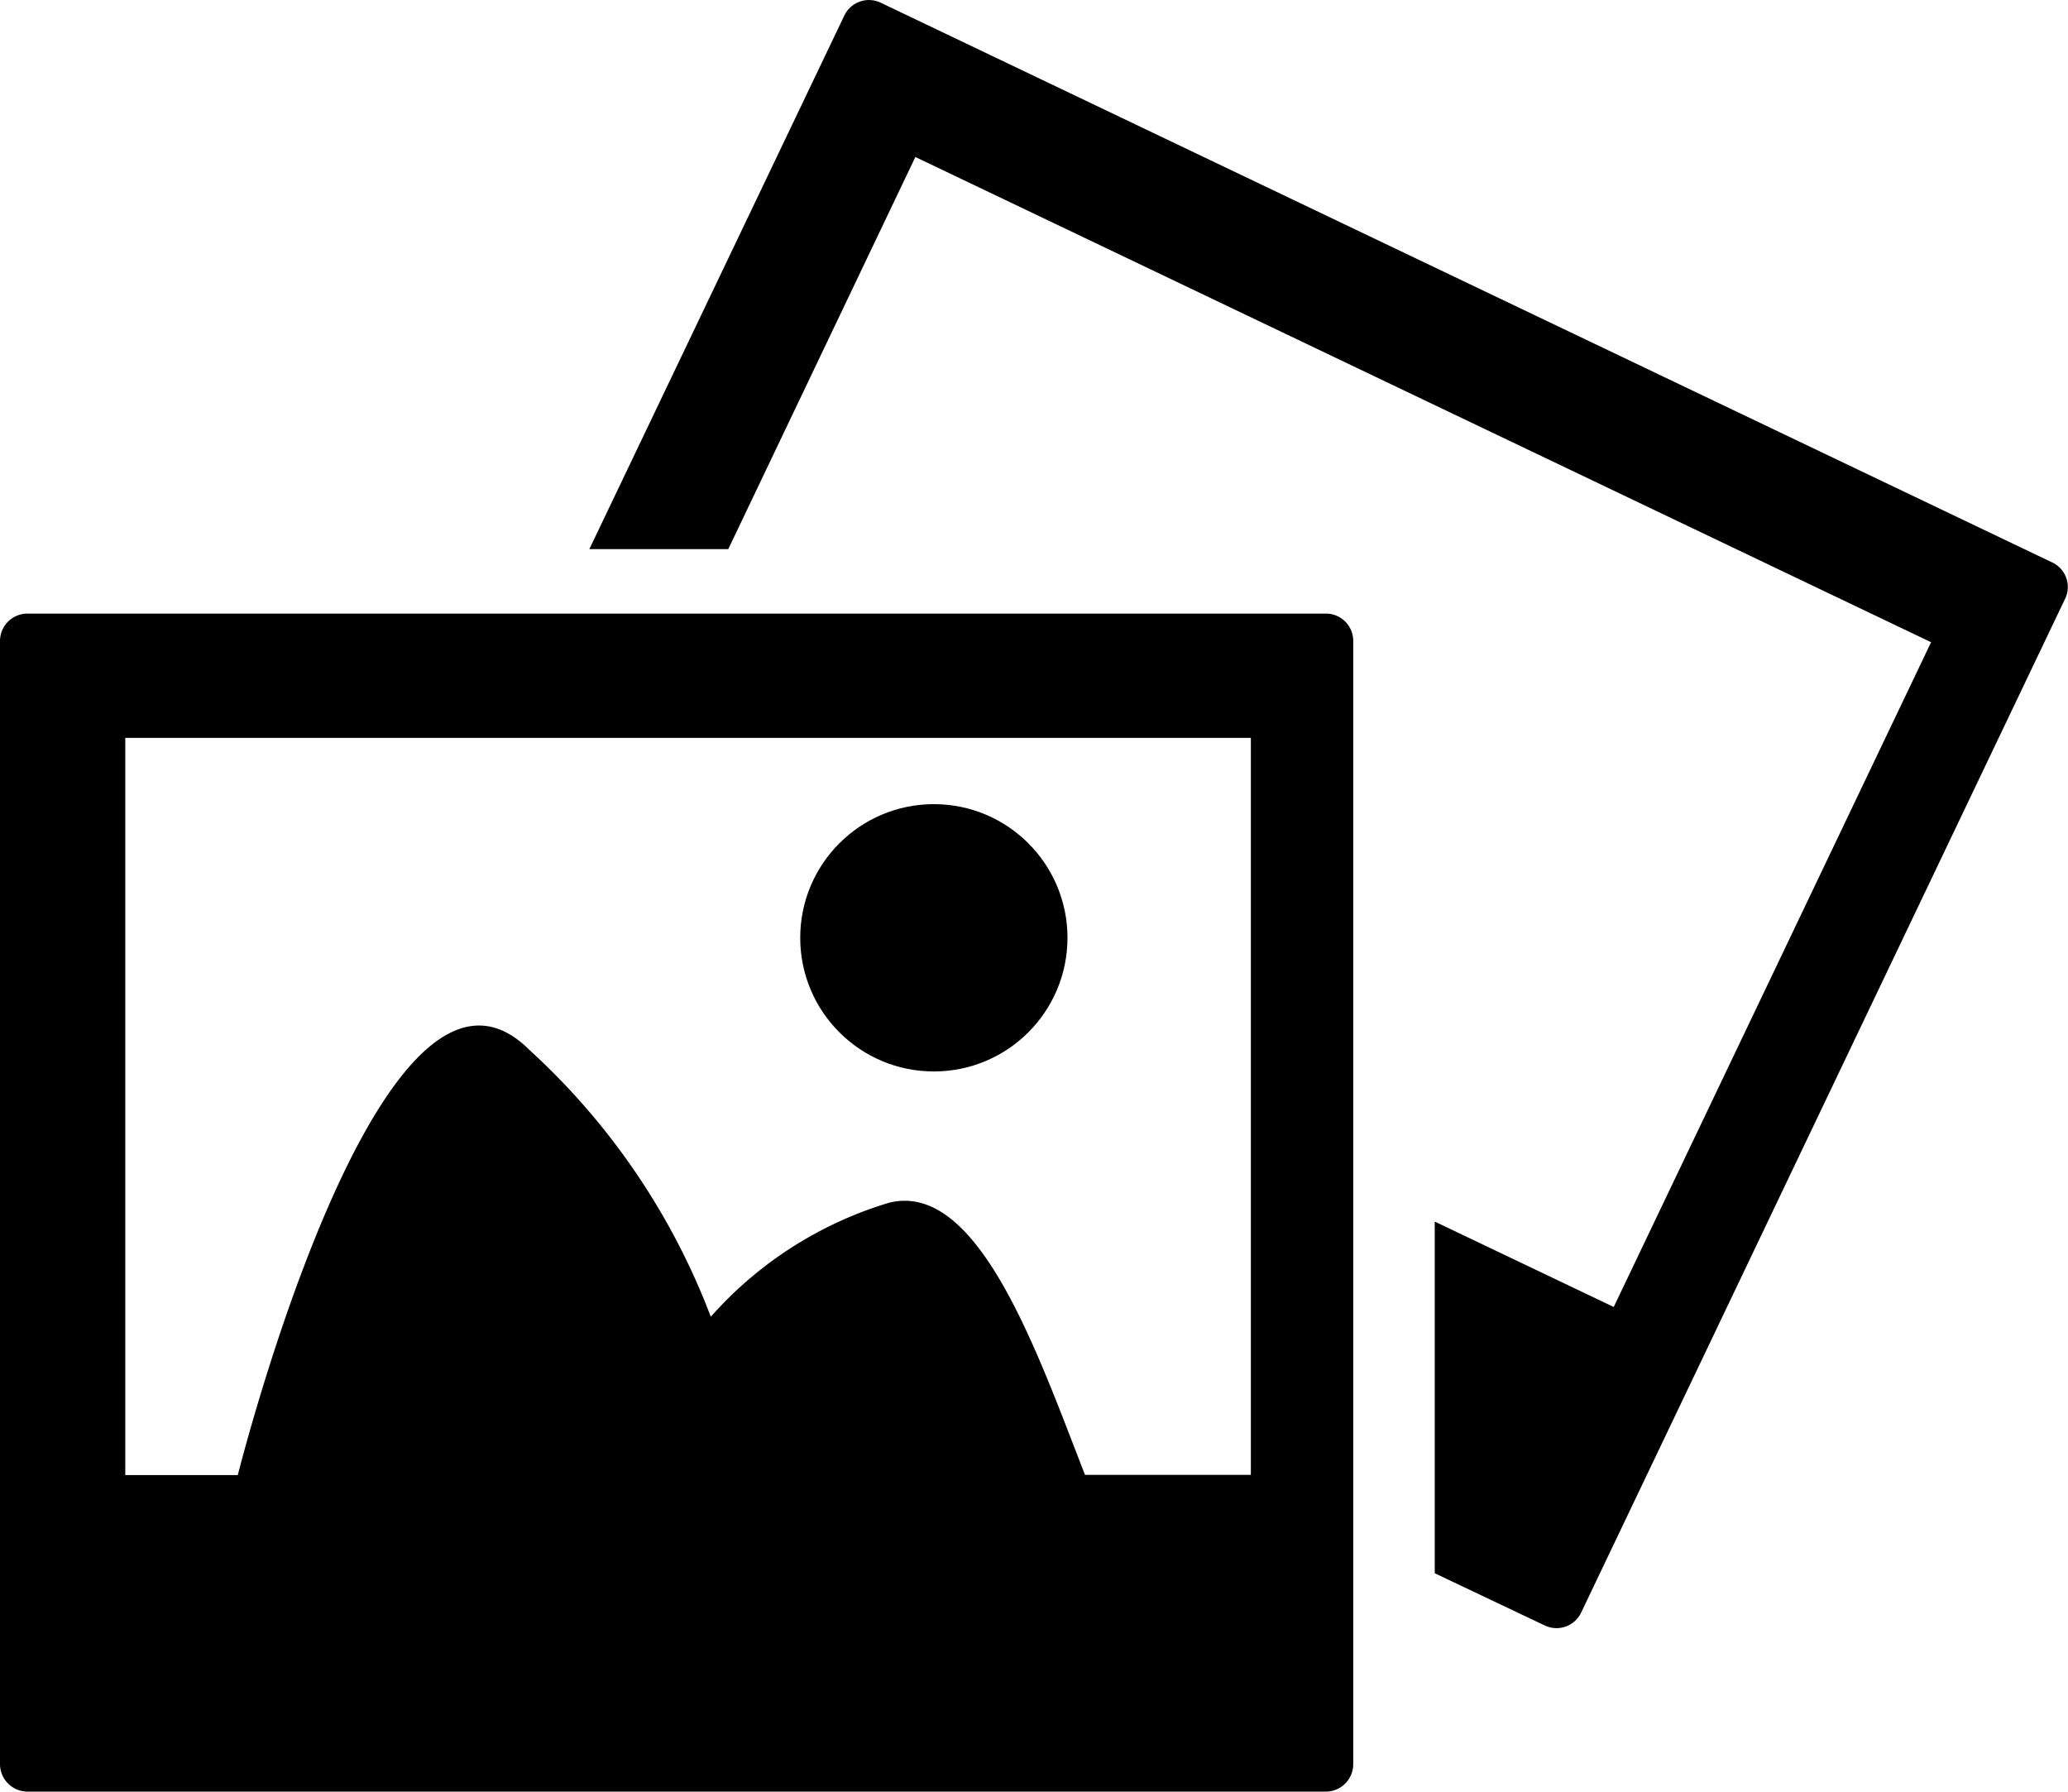
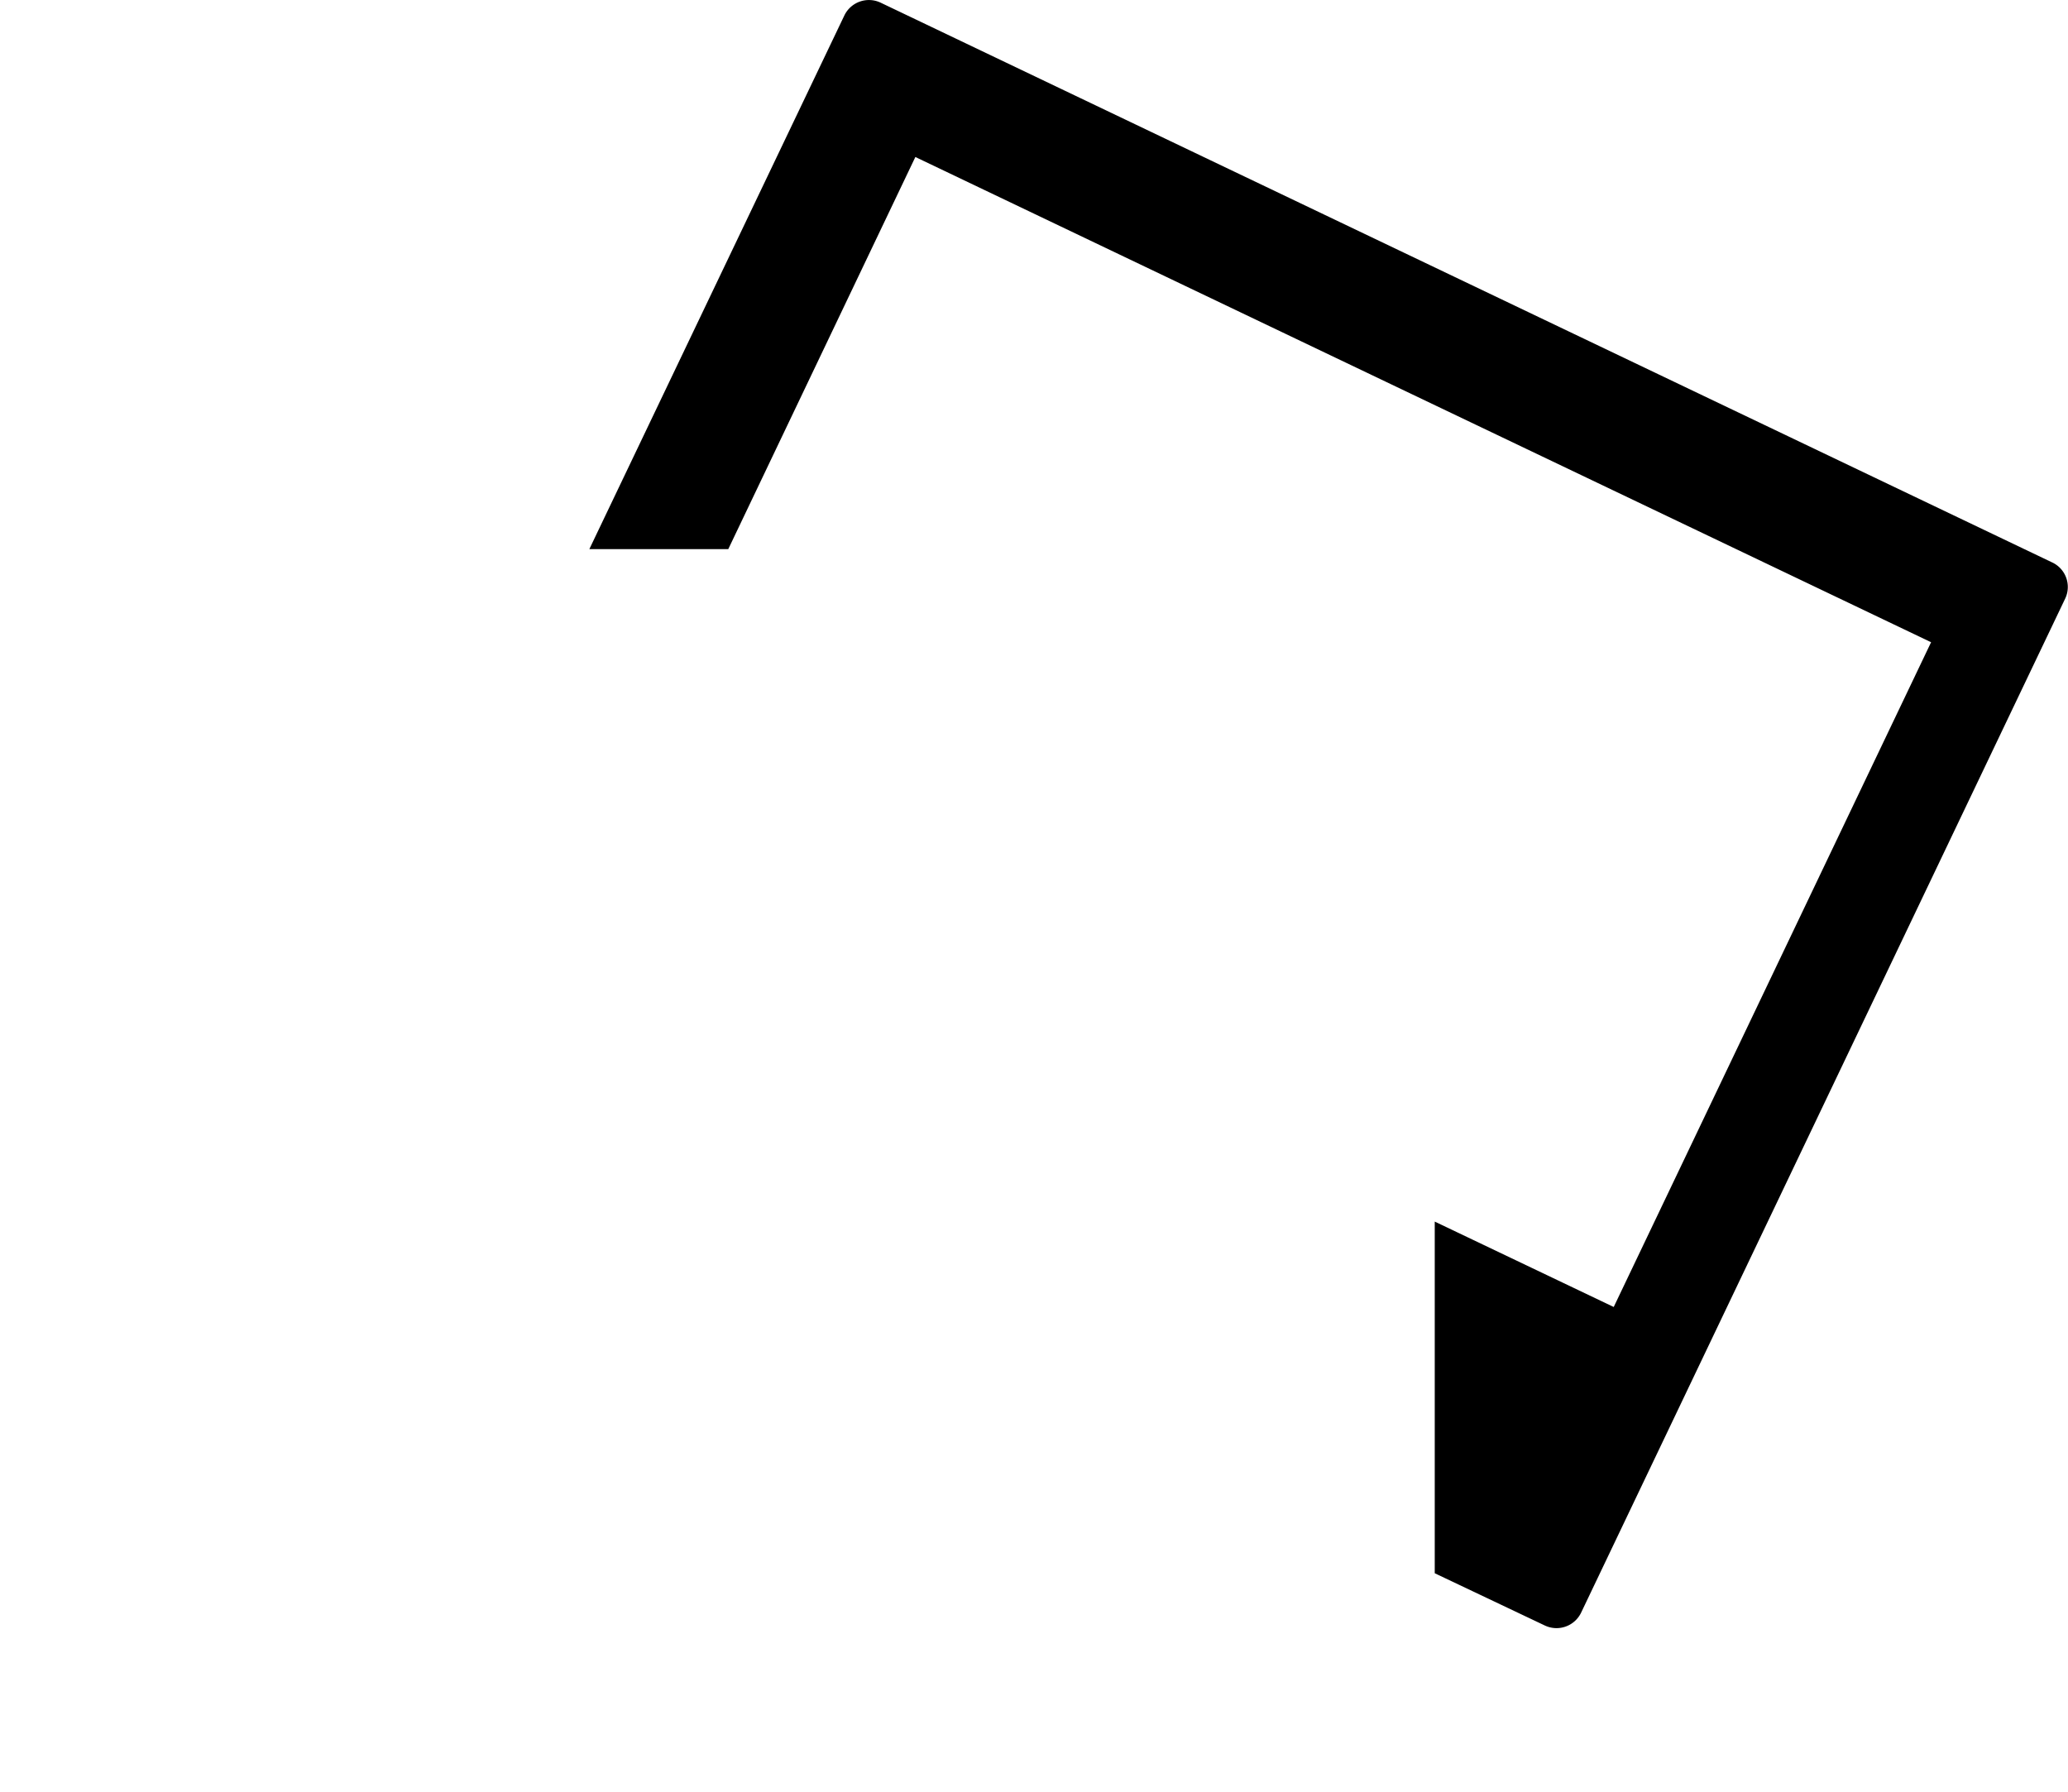
<svg xmlns="http://www.w3.org/2000/svg" width="27.732" height="24.027" viewBox="0 0 27.732 24.027">
  <path d="M30.182,10.018,14.472,2.513a.366.366,0,0,0-.489.17L10.563,9.839h1.863l2.509-5.258,13.621,6.506L24.3,20l-2.4-1.145V23.57l1.475.7a.366.366,0,0,0,.489-.174l6.493-13.6A.363.363,0,0,0,30.182,10.018Z" transform="translate(-2.66 -2.476)" />
-   <path d="M17.78,13.472H.368A.368.368,0,0,0,0,13.837V28.9a.37.37,0,0,0,.368.367H17.779a.369.369,0,0,0,.368-.367V13.837A.366.366,0,0,0,17.78,13.472ZM16.774,25.02H14.55c-.643-1.648-1.434-3.956-2.634-3.647A5.174,5.174,0,0,0,9.532,22.9,9.314,9.314,0,0,0,7.1,19.323c-1.986-1.986-3.911,5.7-3.911,5.7H1.68V15.138H16.774Z" transform="translate(0 -5.245)" />
-   <ellipse cx="1.792" cy="1.792" rx="1.792" ry="1.792" transform="translate(10.731 10.782)" />
</svg>